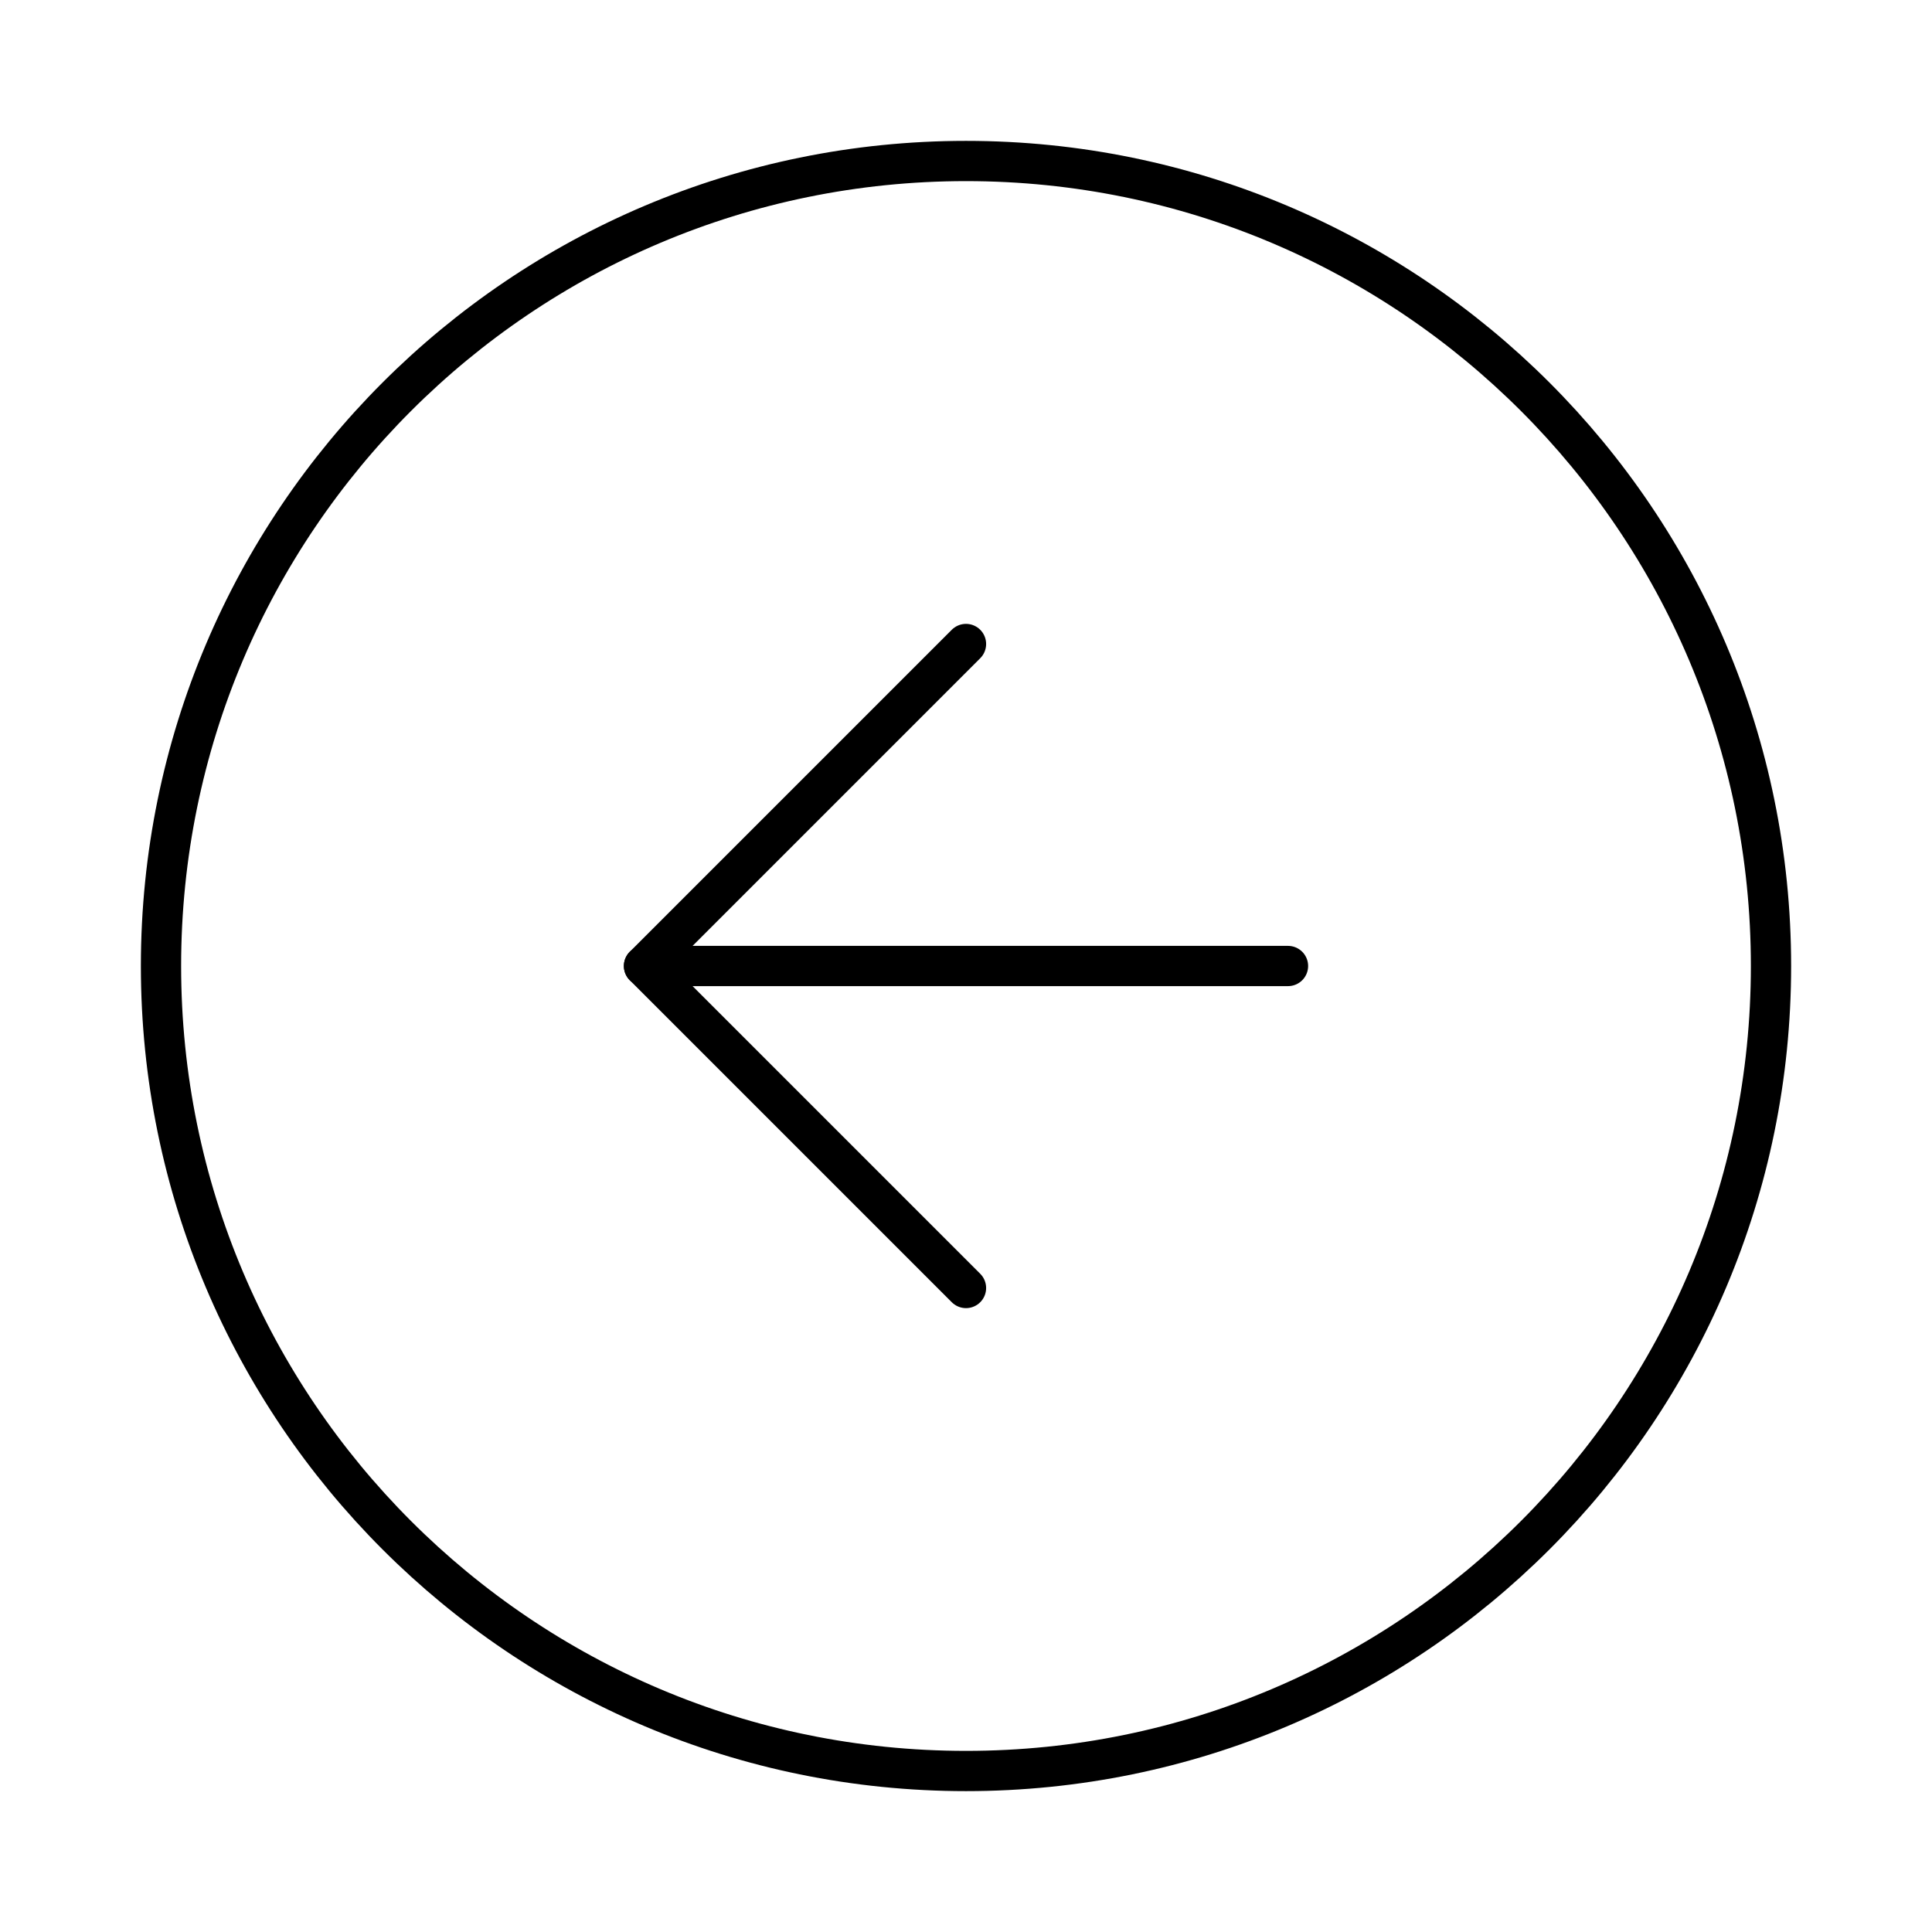
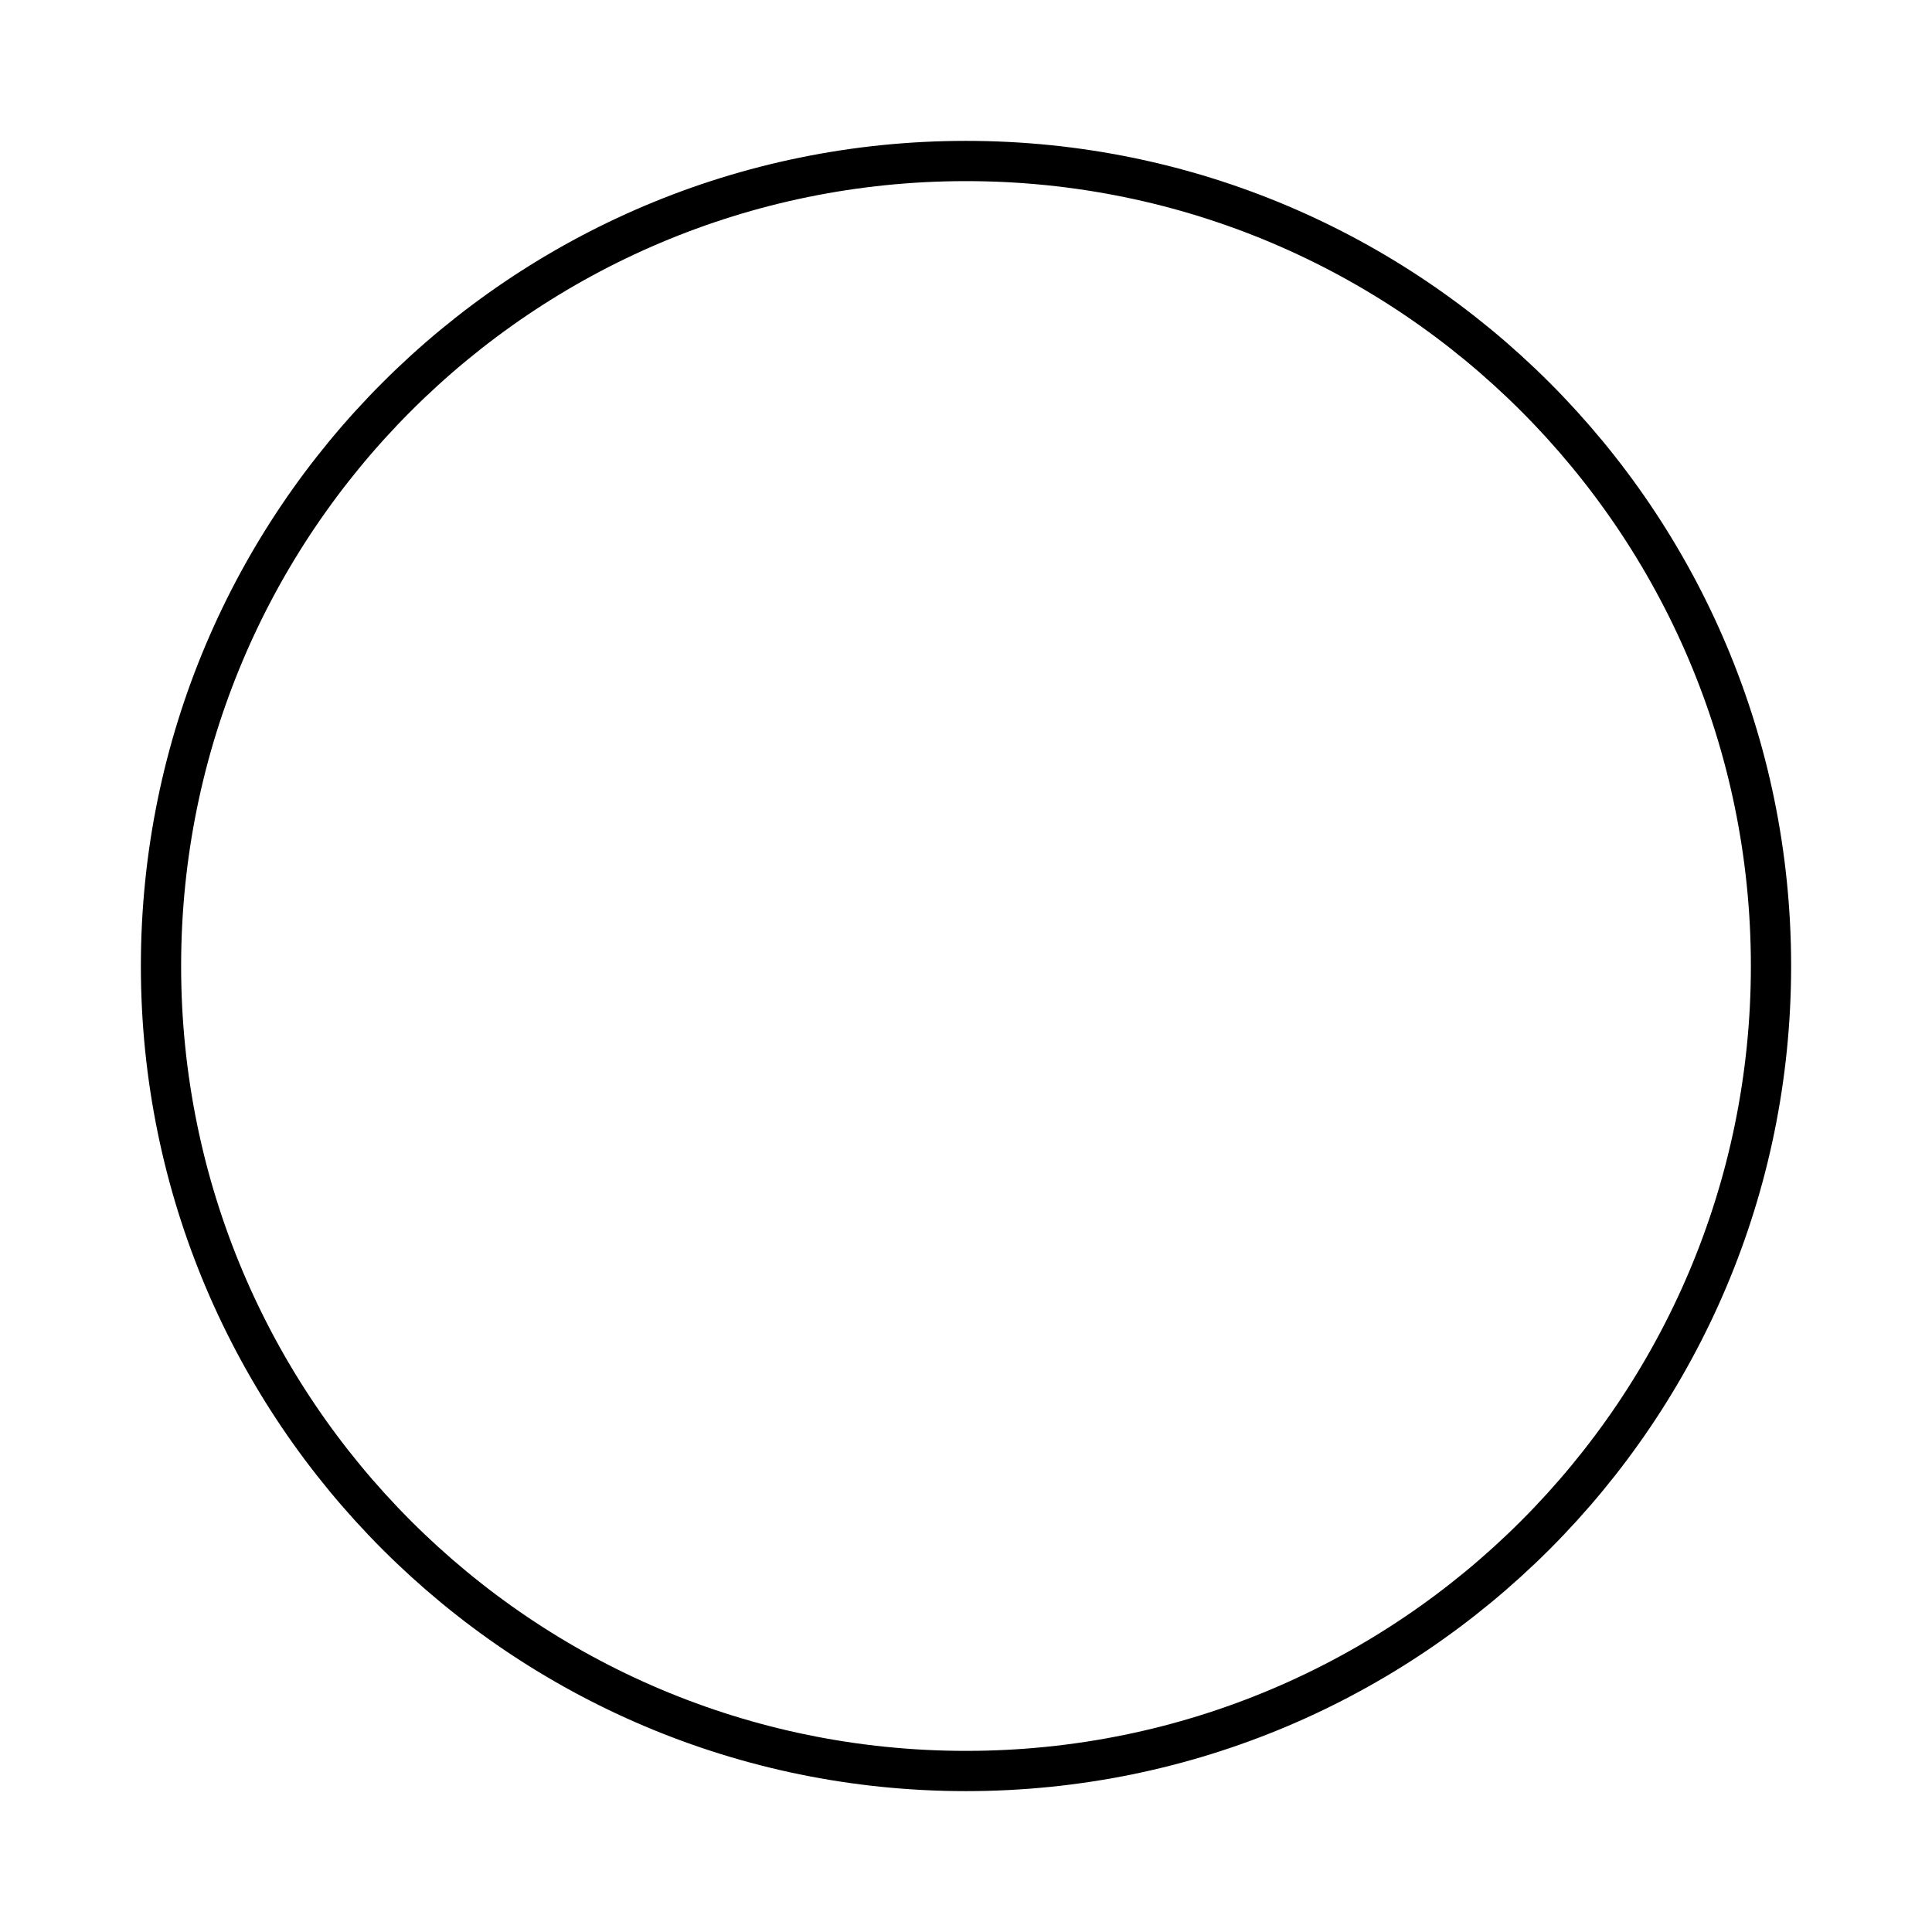
<svg xmlns="http://www.w3.org/2000/svg" width="240" height="240" viewBox="0 0 240 240" fill="none">
  <path d="M120 220C175.228 220 220 175.228 220 120C220 64.771 175.228 20 120 20C64.771 20 20 64.771 20 120C20 175.228 64.771 220 120 220Z" stroke="black" stroke-width="5" stroke-linecap="round" stroke-linejoin="round" />
-   <path d="M120 80L80 120L120 160" stroke="black" stroke-width="5" stroke-linecap="round" stroke-linejoin="round" />
-   <path d="M160 120H80" stroke="black" stroke-width="5" stroke-linecap="round" stroke-linejoin="round" />
</svg>